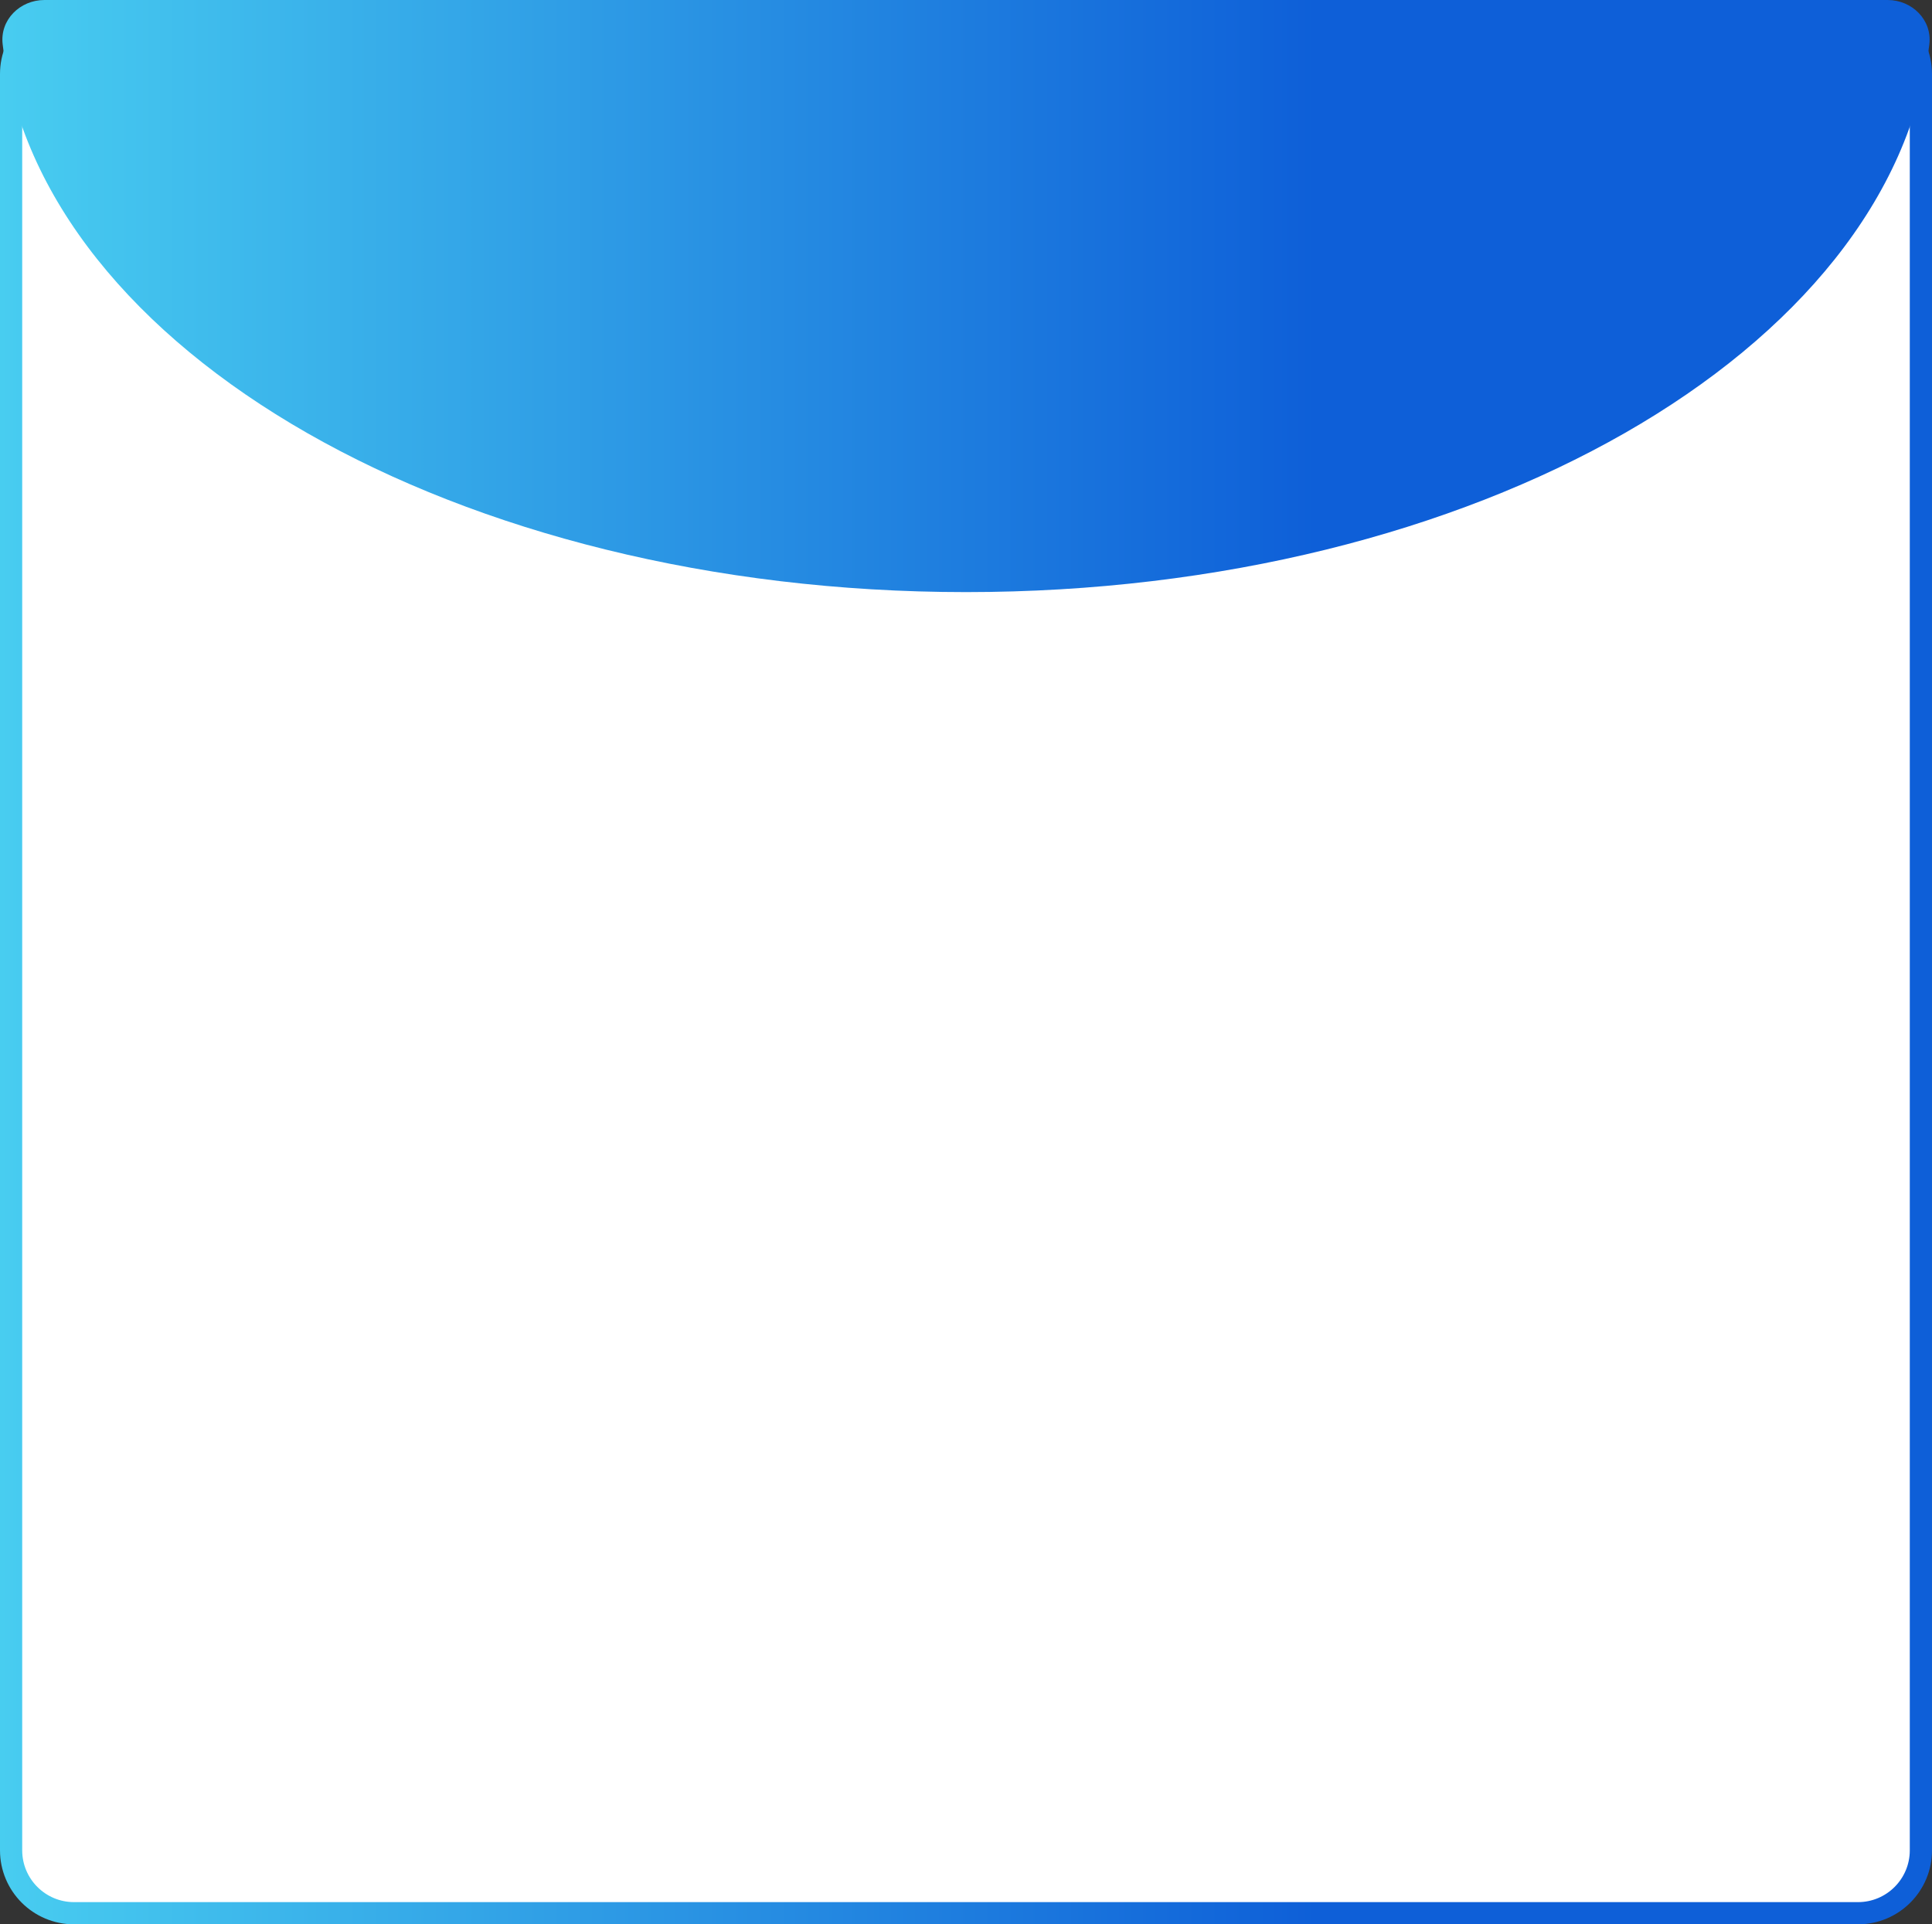
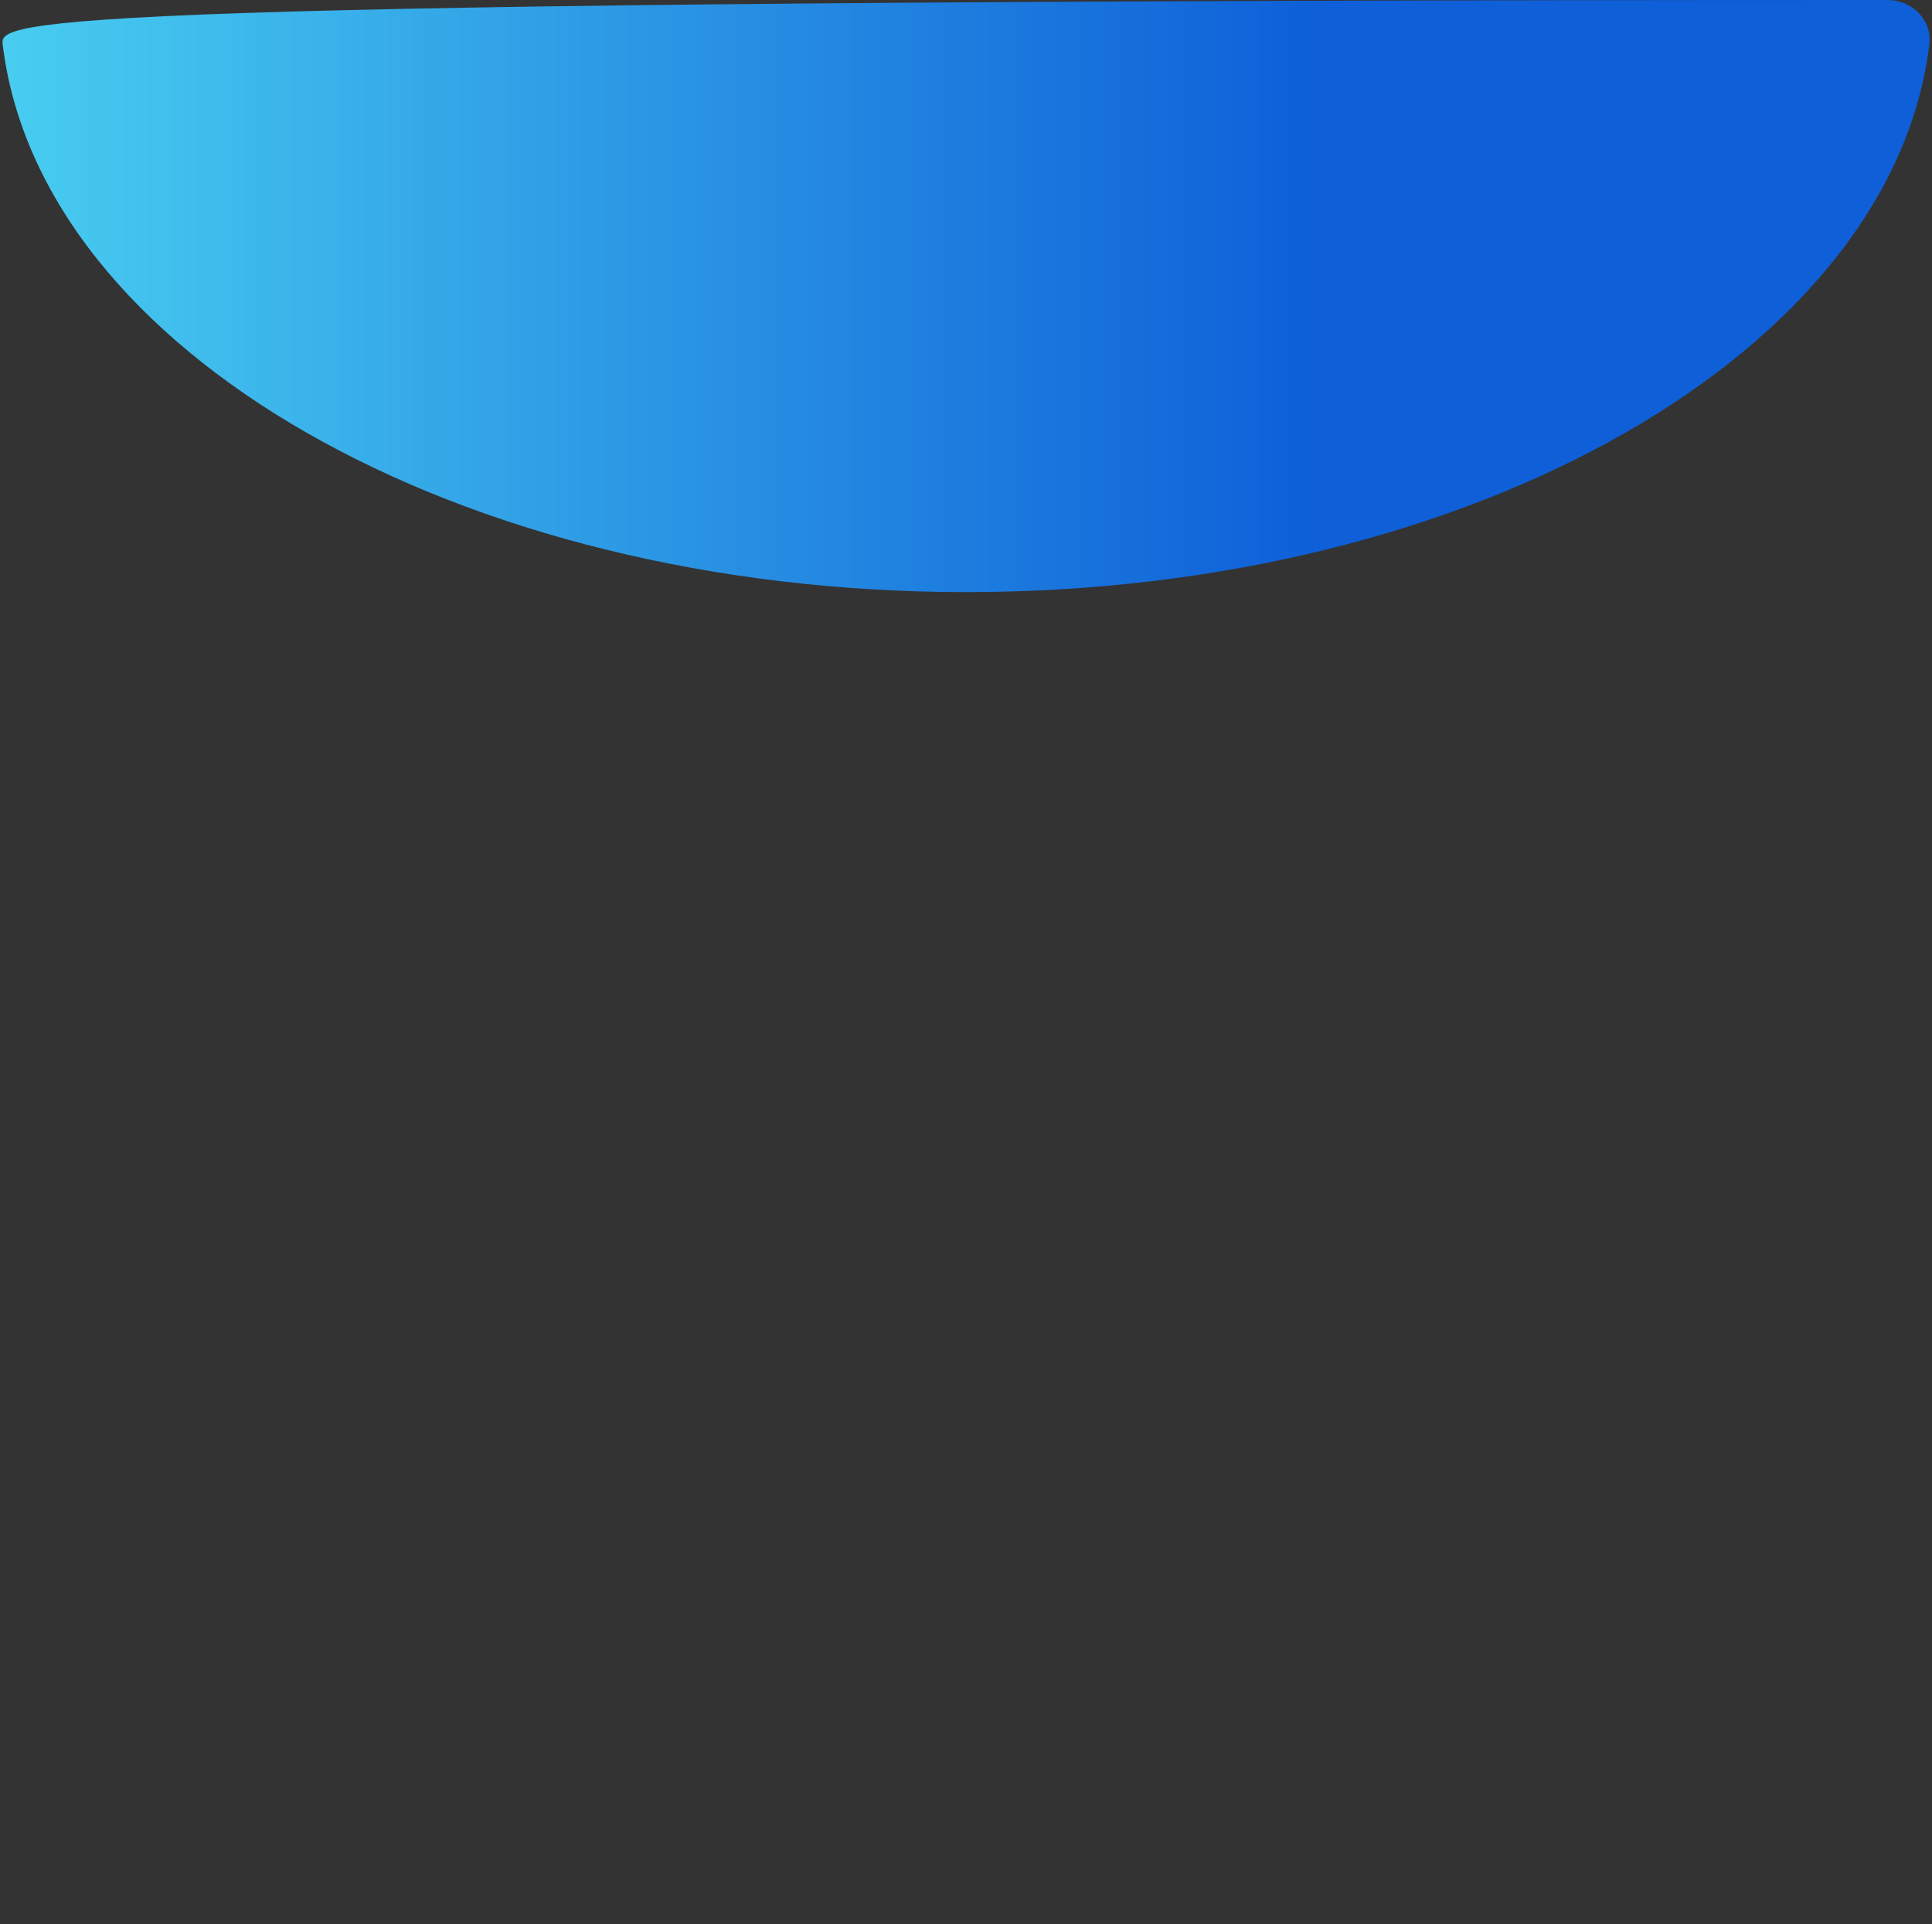
<svg xmlns="http://www.w3.org/2000/svg" width="261" height="260" viewBox="0 0 261 260" fill="none">
  <rect x="0" y="0" width="261" height="260" fill="#333333" stroke="none" />
-   <path d="M259.5 10V250C259.5 254.694 255.694 258.5 251 258.5H10C5.306 258.5 1.5 254.694 1.5 250V10C1.5 5.306 5.306 1.5 10 1.5H130.5H251C255.694 1.5 259.5 5.306 259.5 10Z" fill="white" stroke="url(#paint0_linear_44_656)" stroke-width="3" />
-   <path d="M130.5 80C199.287 80 255.643 47.375 260.64 5.989C261.037 2.699 258.314 0 255 0H6C2.686 0 -0.037 2.699 0.36 5.989C5.357 47.375 61.713 80 130.5 80Z" fill="url(#paint1_linear_44_656)" />
+   <path d="M130.5 80C199.287 80 255.643 47.375 260.64 5.989C261.037 2.699 258.314 0 255 0C2.686 0 -0.037 2.699 0.36 5.989C5.357 47.375 61.713 80 130.5 80Z" fill="url(#paint1_linear_44_656)" />
  <defs>
    <linearGradient id="paint0_linear_44_656" x1="-21.234" y1="130" x2="177.834" y2="130" gradientUnits="userSpaceOnUse">
      <stop stop-color="#4FDAF3" />
      <stop offset="1" stop-color="#0E5FD8" />
    </linearGradient>
    <linearGradient id="paint1_linear_44_656" x1="-21.234" y1="40" x2="177.834" y2="40" gradientUnits="userSpaceOnUse">
      <stop stop-color="#4FDAF3" />
      <stop offset="1" stop-color="#0E5FD8" />
    </linearGradient>
  </defs>
</svg>